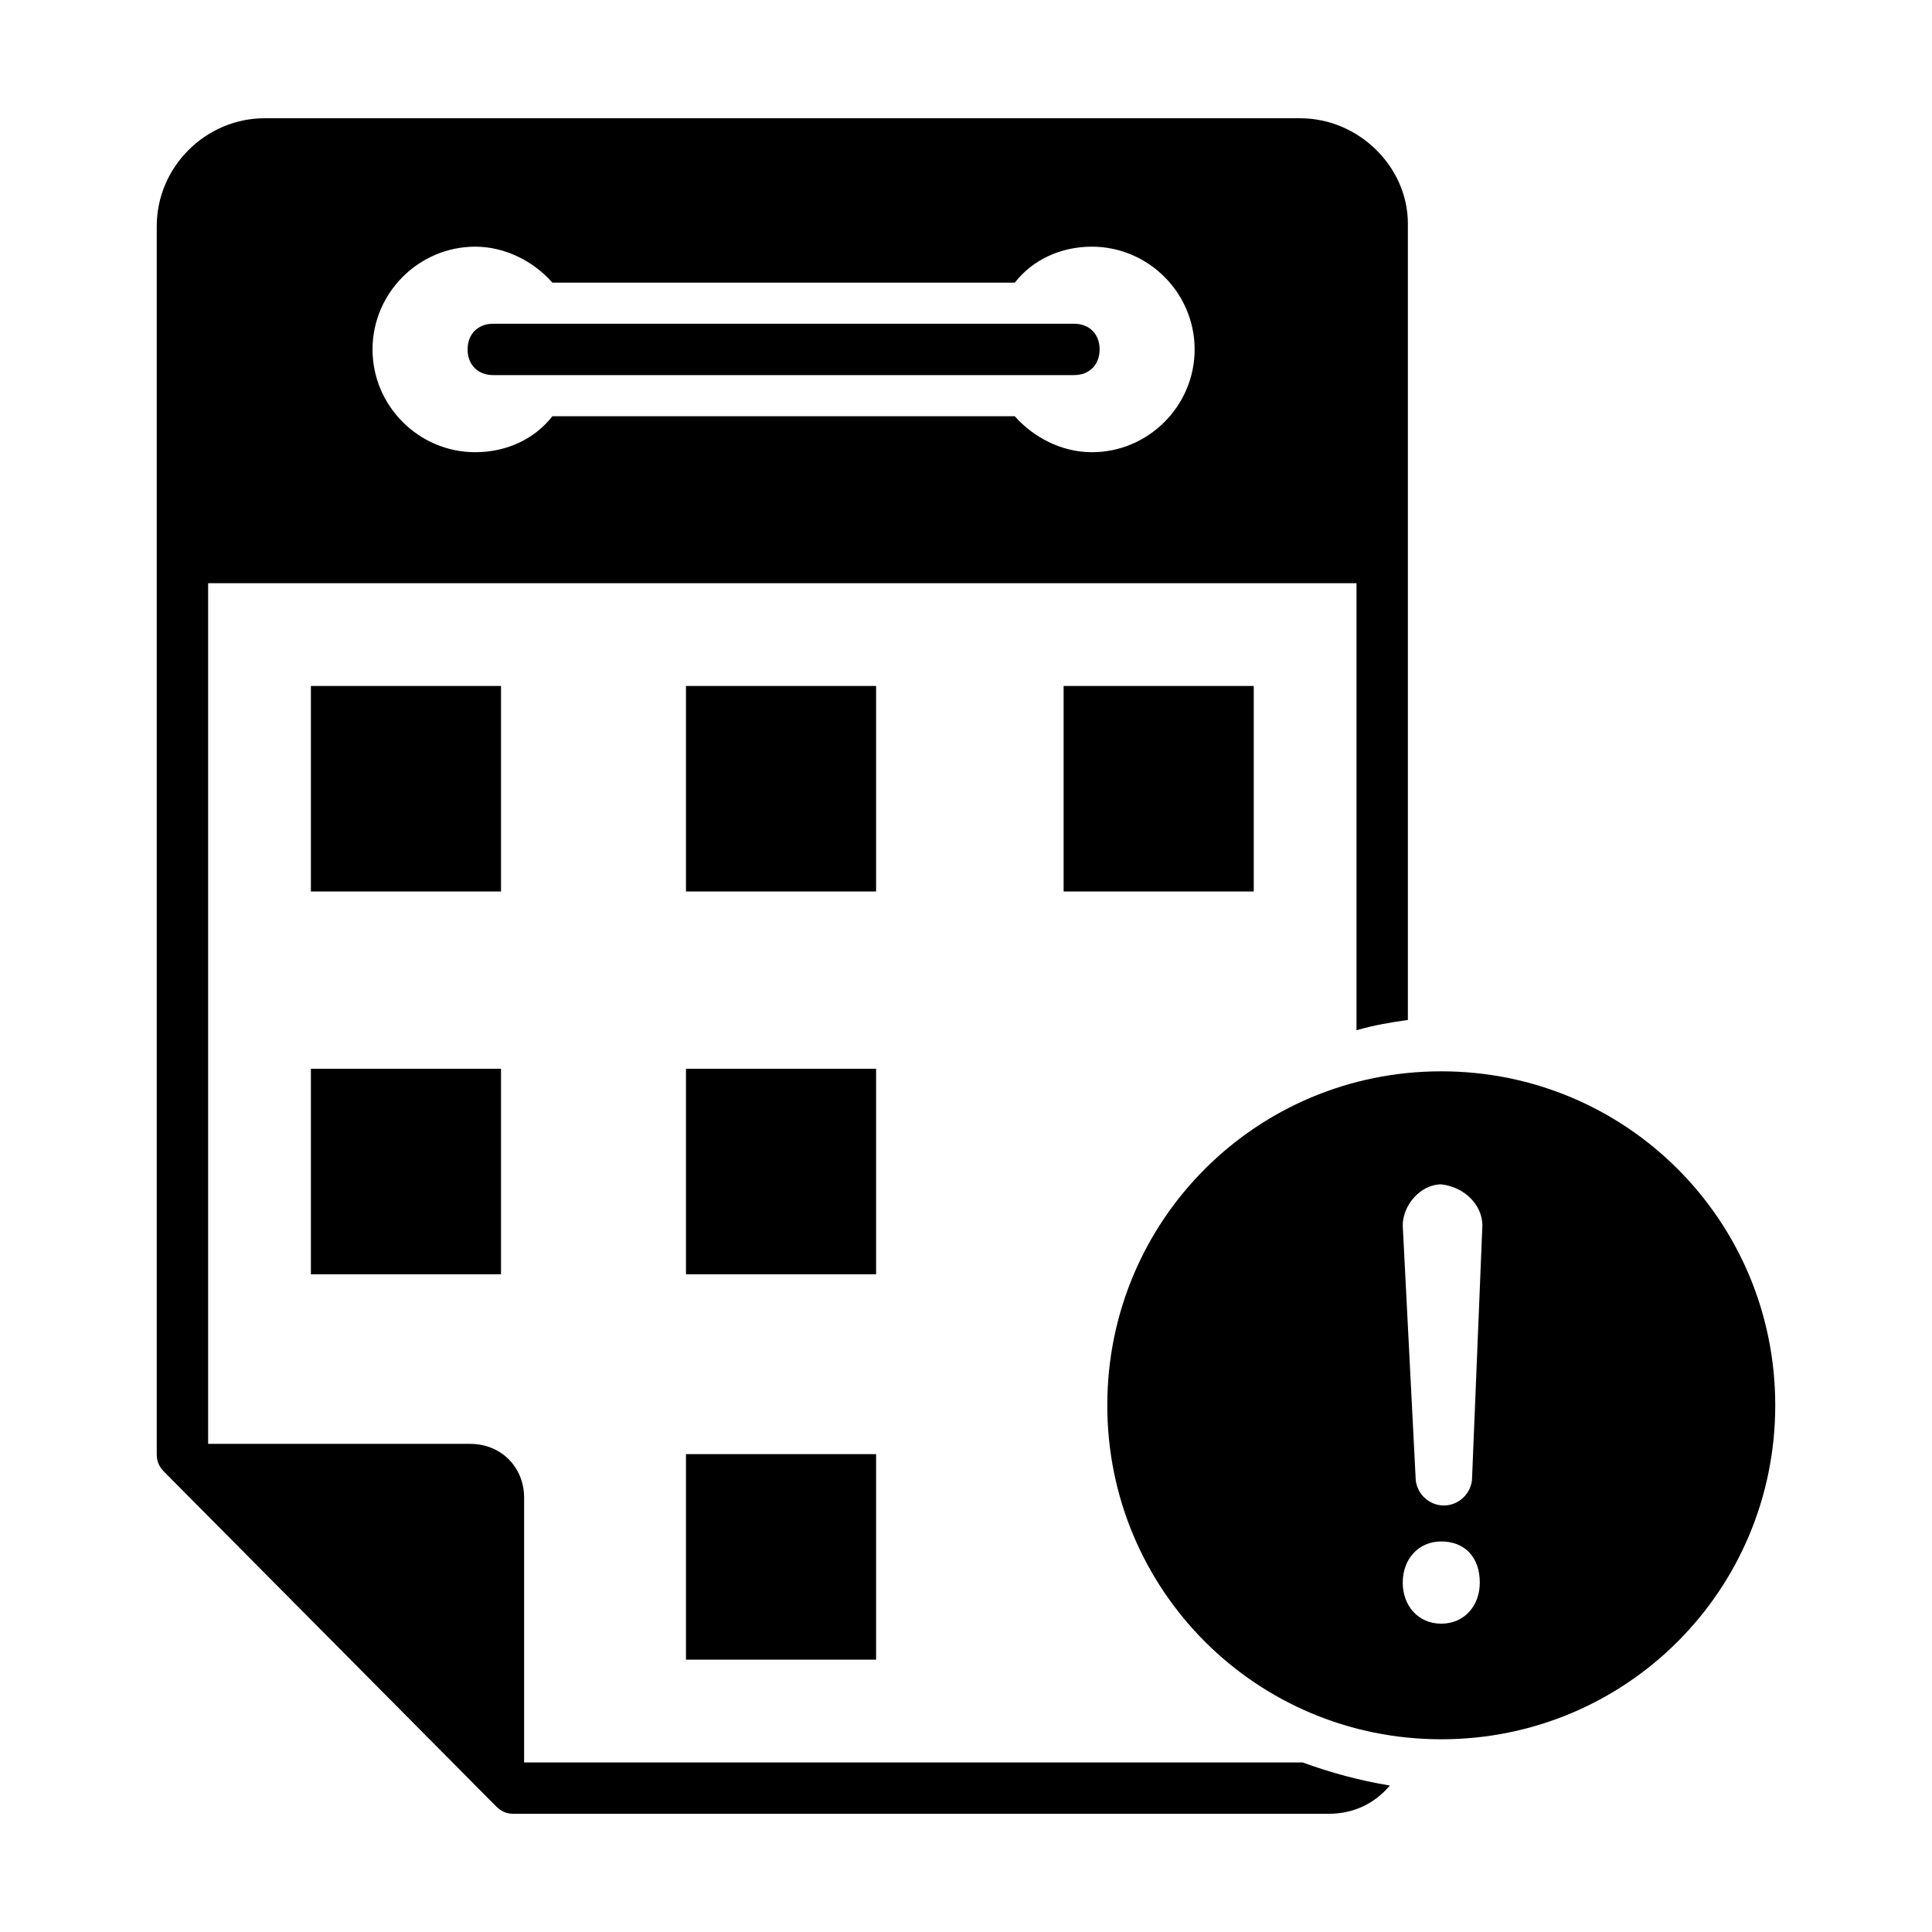
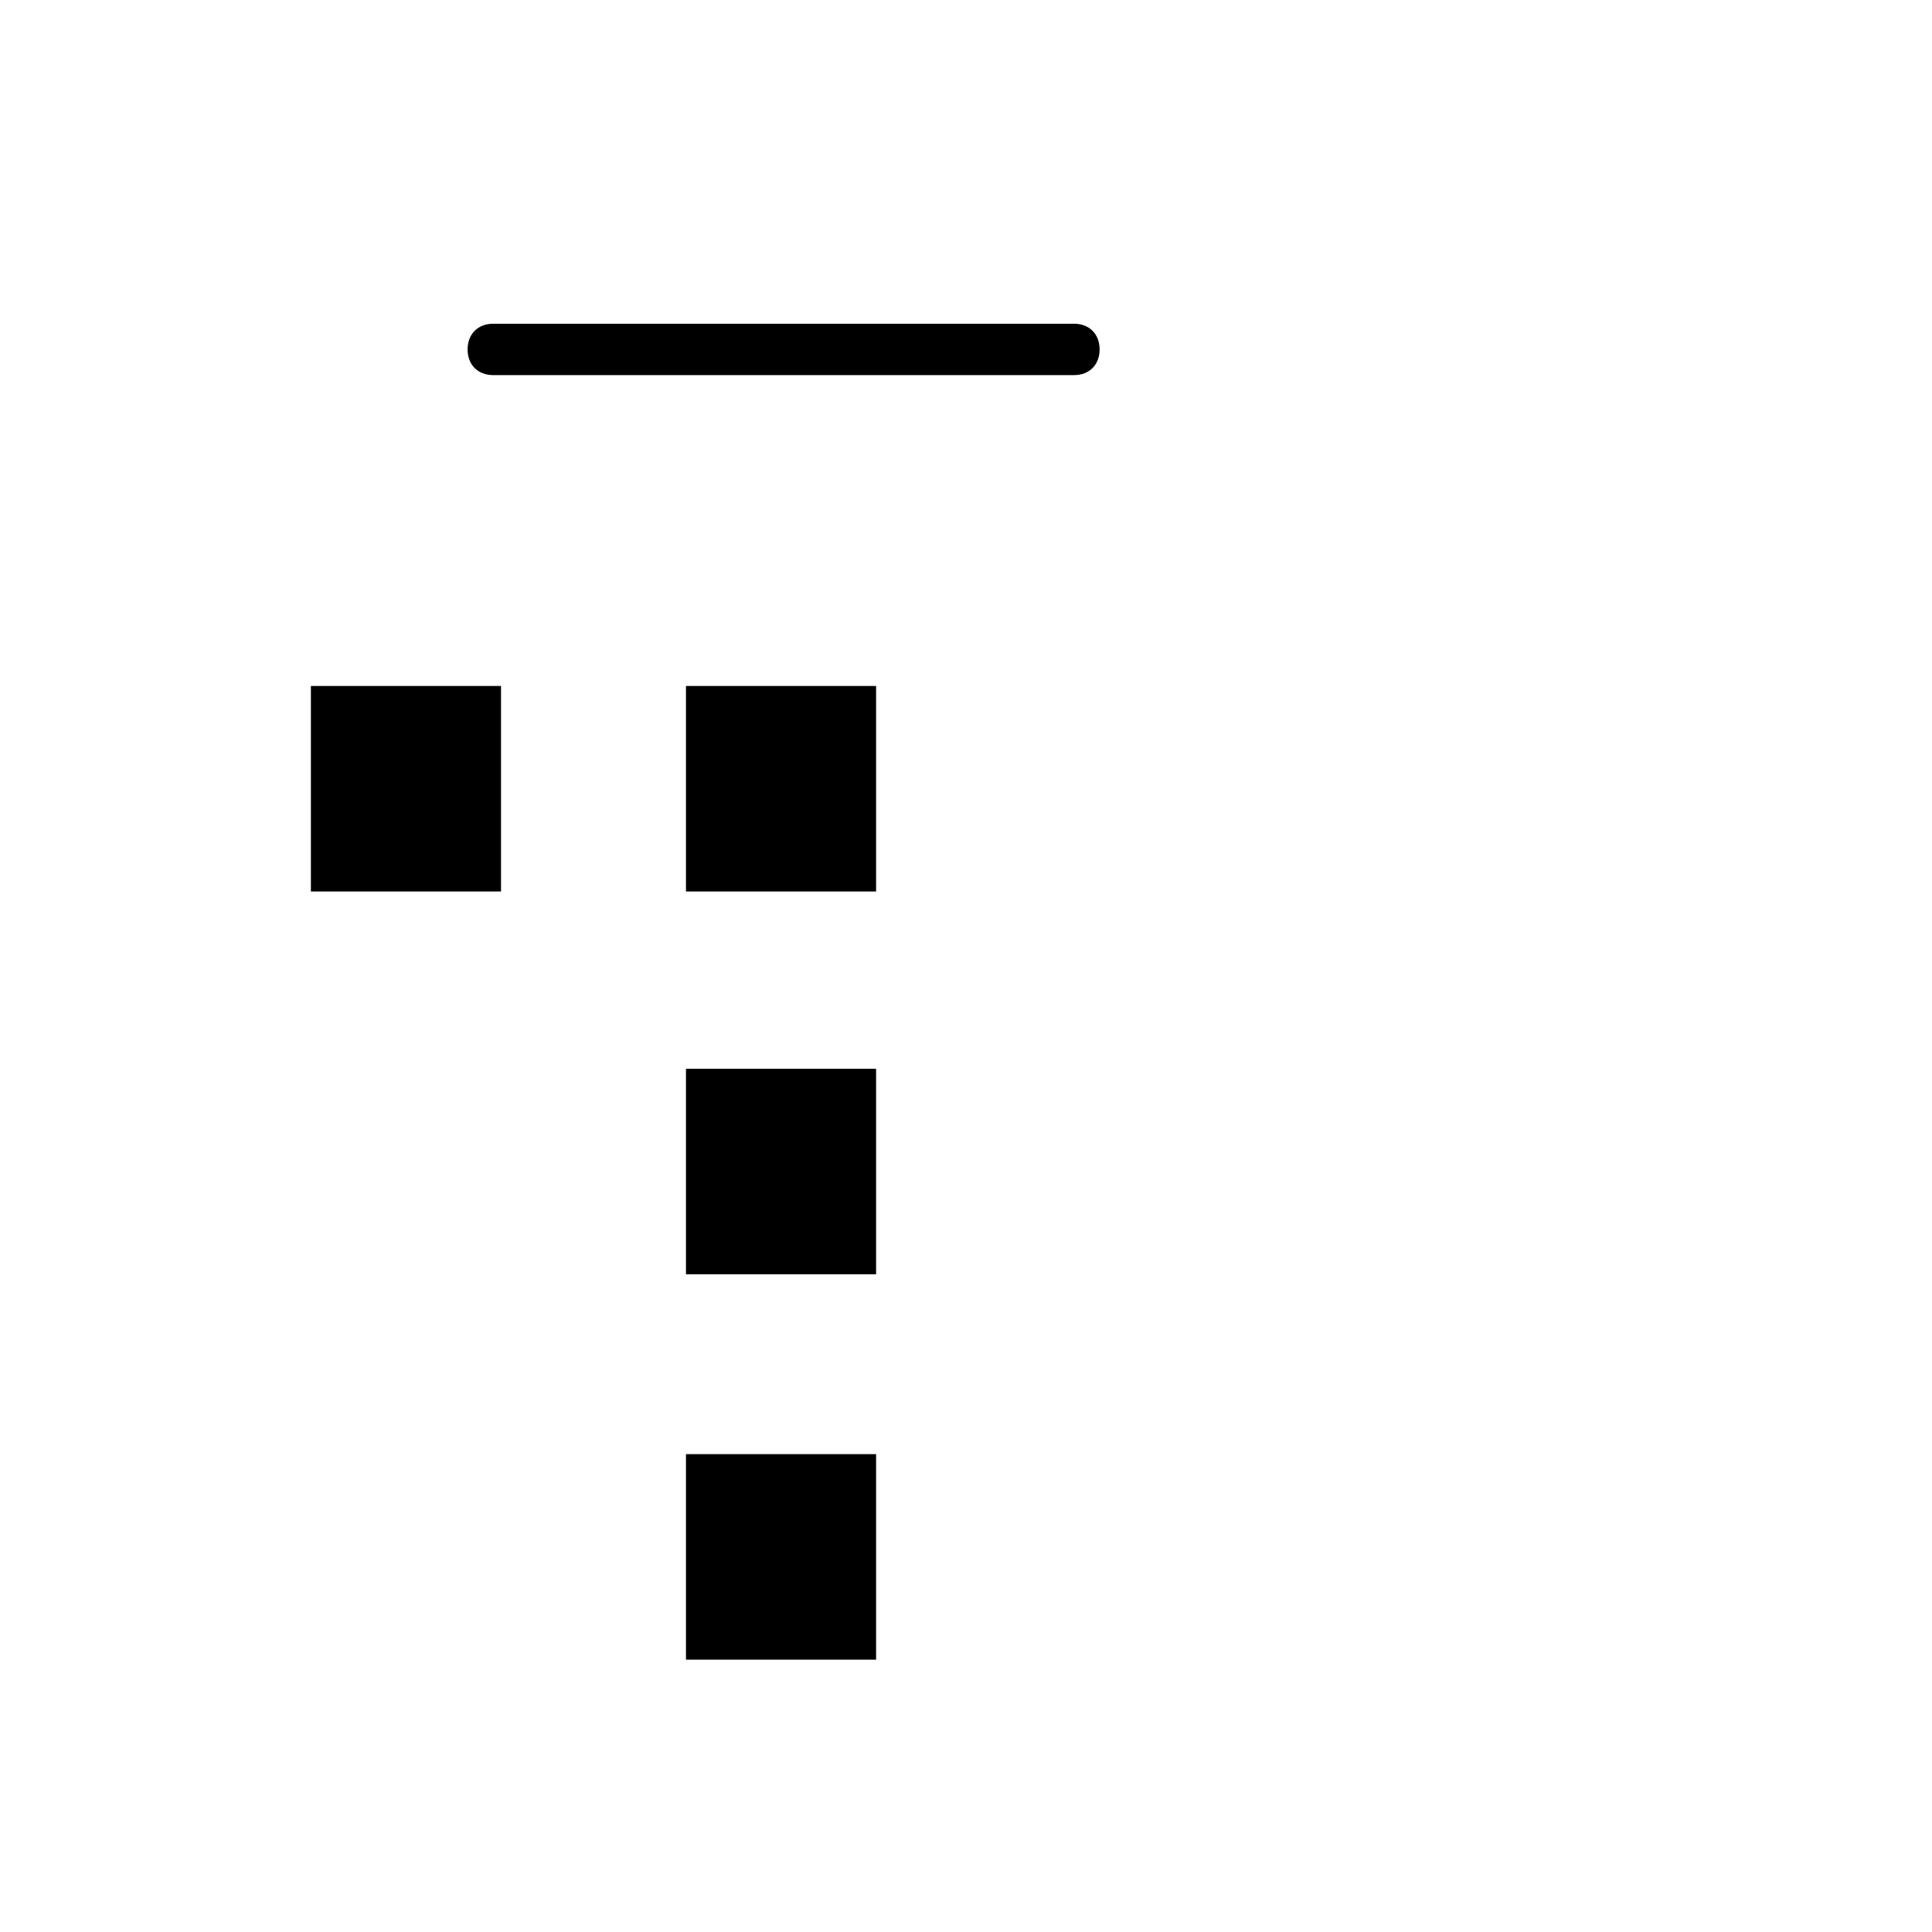
<svg xmlns="http://www.w3.org/2000/svg" fill="#000000" width="800px" height="800px" version="1.1" viewBox="144 144 512 512">
  <g>
-     <path d="m425.87 325.79h50.383v54.465h-50.383z" />
+     <path d="m425.87 325.79h50.383h-50.383z" />
    <path d="m325.79 325.79h50.383v54.465h-50.383z" />
    <path d="m226.39 325.79h50.383v54.465h-50.383z" />
-     <path d="m226.39 427.23h50.383v54.465h-50.383z" />
    <path d="m325.79 427.23h50.383v54.465h-50.383z" />
    <path d="m325.79 529.36h50.383v54.465h-50.383z" />
-     <path d="m517.1 414.3v-211.05c0-14.98-12.938-27.914-28.598-27.914h-274.37c-15.656 0-28.594 12.934-28.594 28.594v325.43c0 2.043 0.68 3.402 2.043 4.766l87.828 88.508c1.363 1.363 2.723 2.043 4.766 2.043h215.82c6.809 0 12.254-2.723 16.34-7.488-8.168-1.363-15.66-3.402-23.148-6.129h-206.29v-70.125c0-8.168-6.129-14.297-14.297-14.297h-69.445v-228.08h304.33v118.46c4.766-1.363 8.852-2.043 13.617-2.723zm-83.742-150.46c-8.168 0-15.66-4.086-20.426-9.531h-122.55c-4.766 6.129-12.254 9.531-20.426 9.531-14.977 0-27.234-12.254-27.234-27.234 0-14.977 12.254-27.234 27.234-27.234 8.168 0 15.66 4.086 20.426 9.531h122.55c4.766-6.129 12.254-9.531 20.426-9.531 14.977 0 27.234 12.254 27.234 27.234 0 14.98-12.258 27.234-27.234 27.234z" />
    <path d="m274.73 243.41h153.87c4.086 0 6.809-2.723 6.809-6.809 0-4.086-2.723-6.809-6.809-6.809h-153.87c-4.086 0-6.809 2.723-6.809 6.809 0 4.086 2.723 6.809 6.809 6.809z" />
-     <path d="m525.95 427.91c-49.02 0-88.508 39.488-88.508 88.508s39.488 88.508 88.508 88.508 88.508-39.488 88.508-88.508c0-49.023-39.488-88.508-88.508-88.508zm0 146.38c-6.129 0-10.211-4.766-10.211-10.895 0-6.129 4.086-10.895 10.211-10.895 6.129 0 10.211 4.086 10.211 10.895 0.004 6.129-4.082 10.895-10.211 10.895zm10.895-105.53-2.723 66.723c0 4.086-3.402 7.488-7.488 7.488-4.086 0-7.488-3.402-7.488-7.488l-3.406-66.723c0-5.445 4.766-10.895 10.211-10.895 6.129 0.684 10.895 5.449 10.895 10.895z" />
  </g>
</svg>